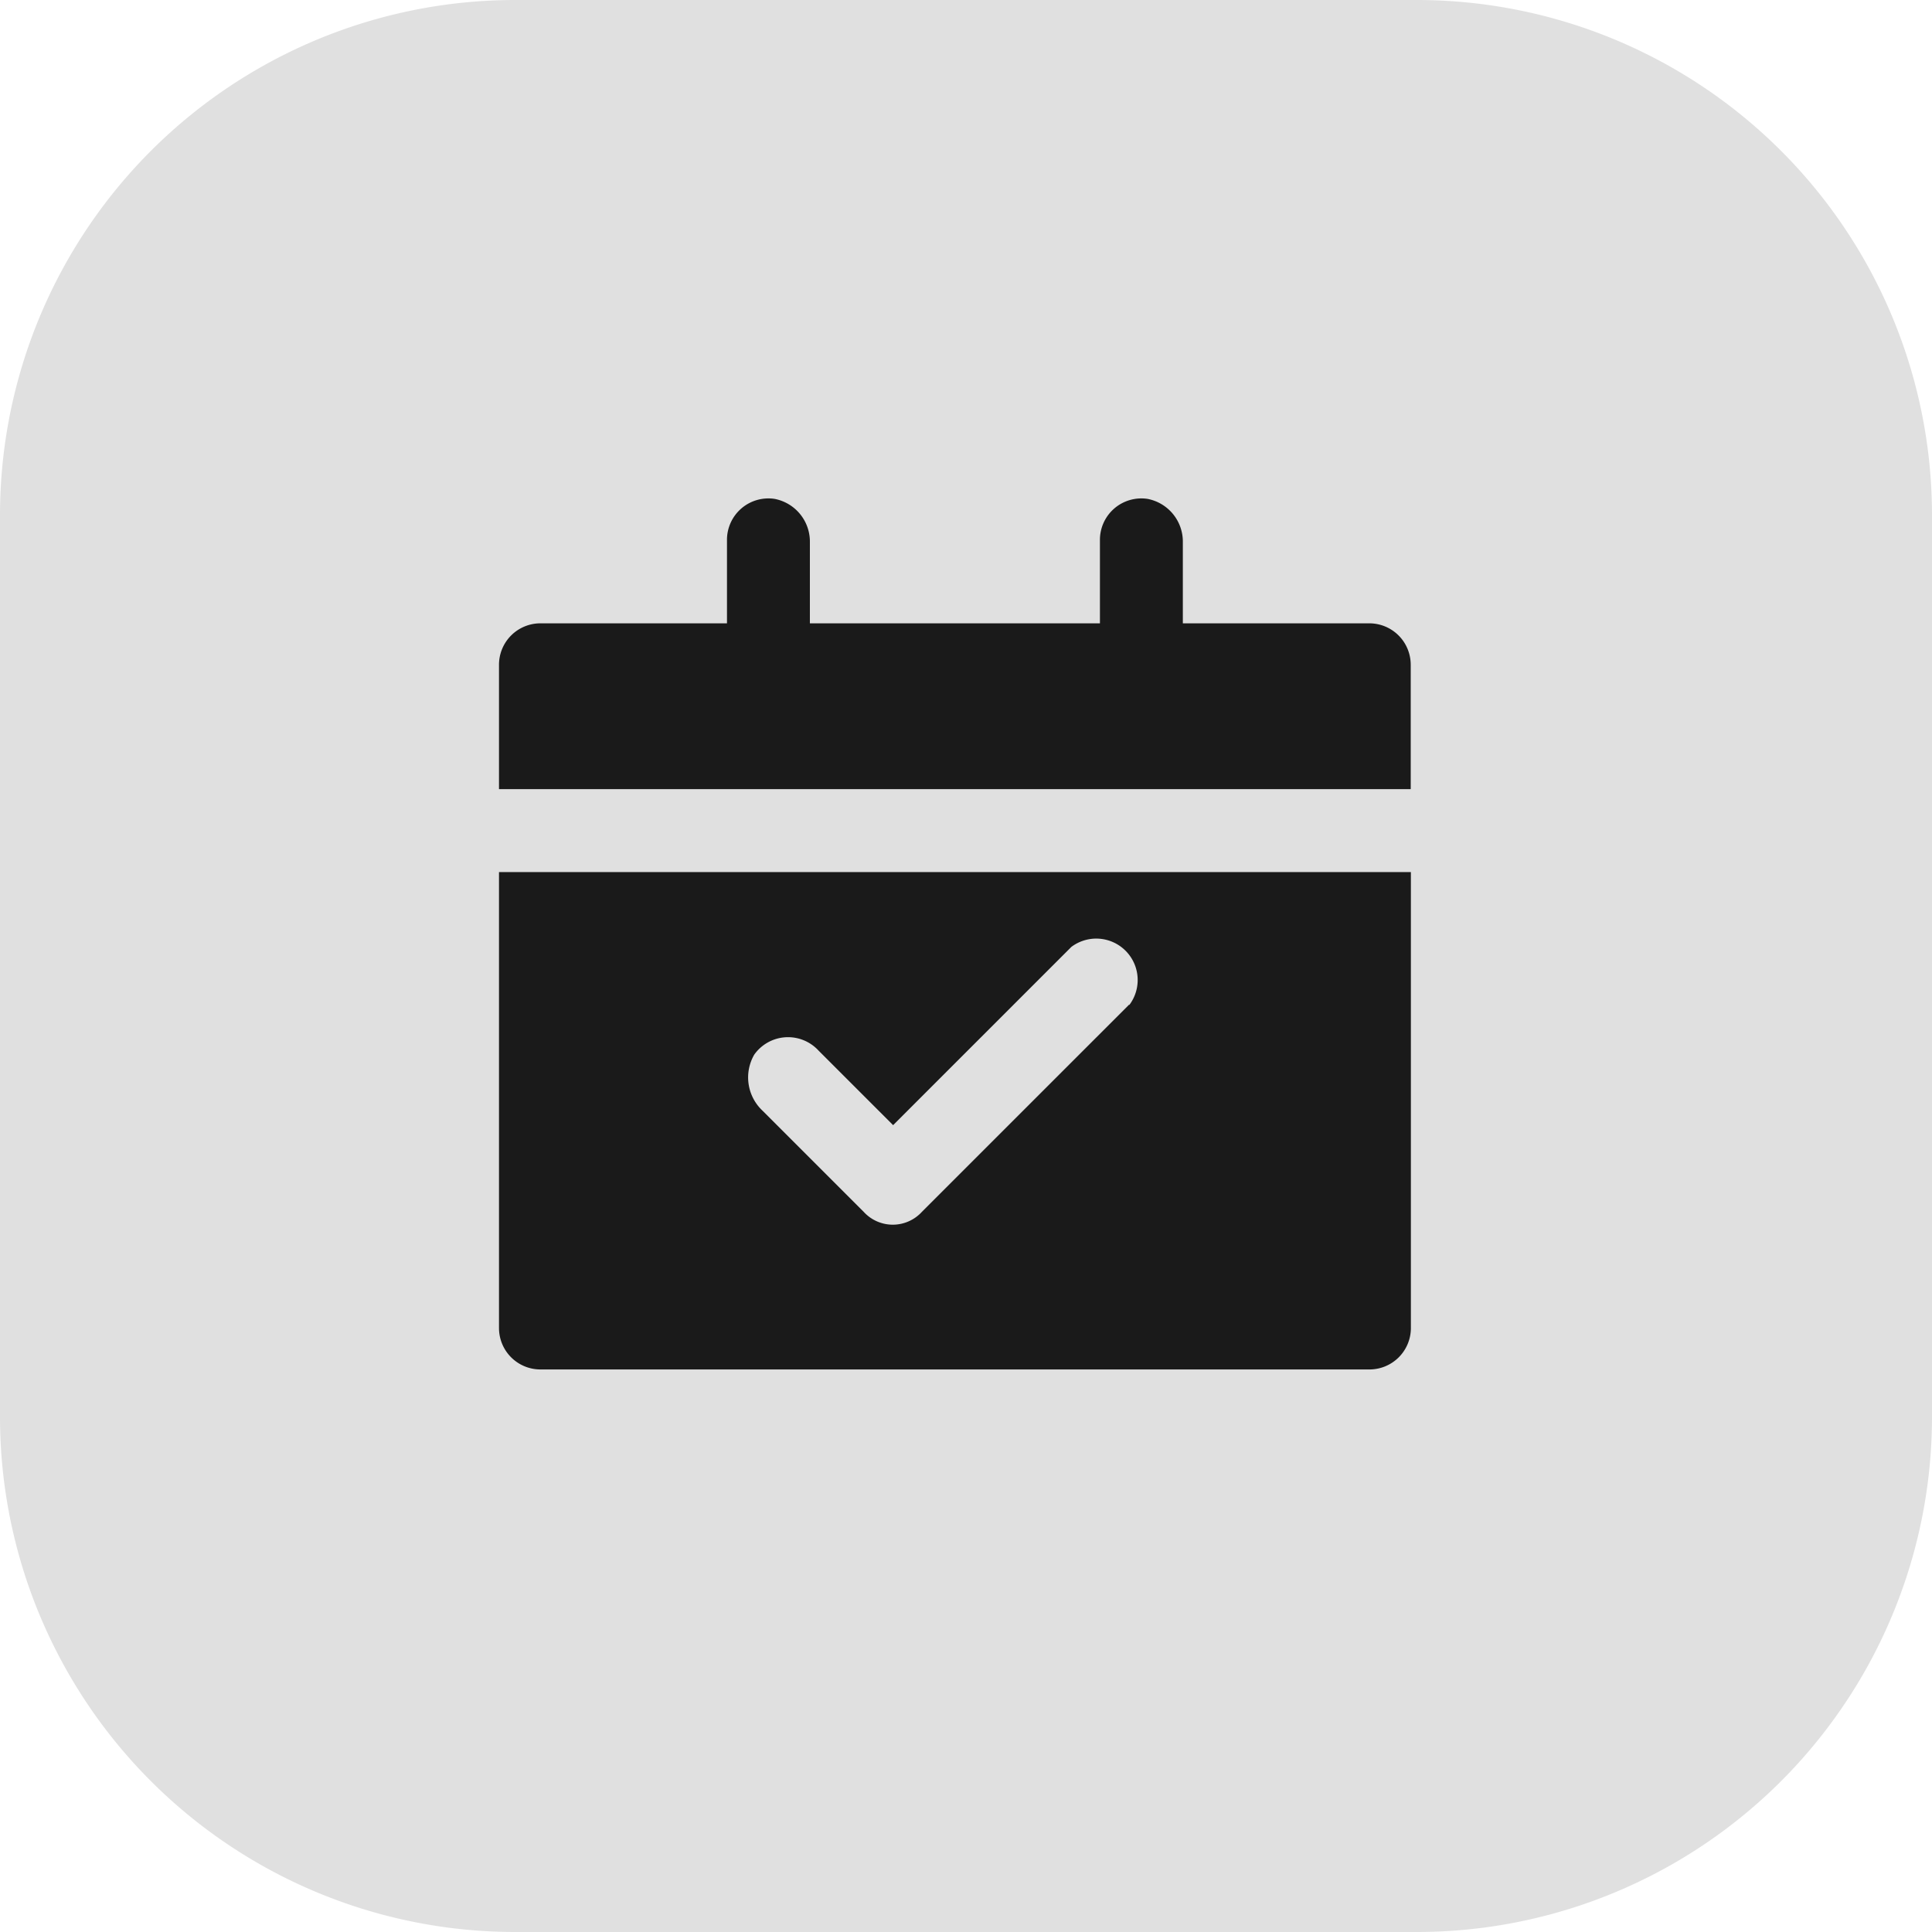
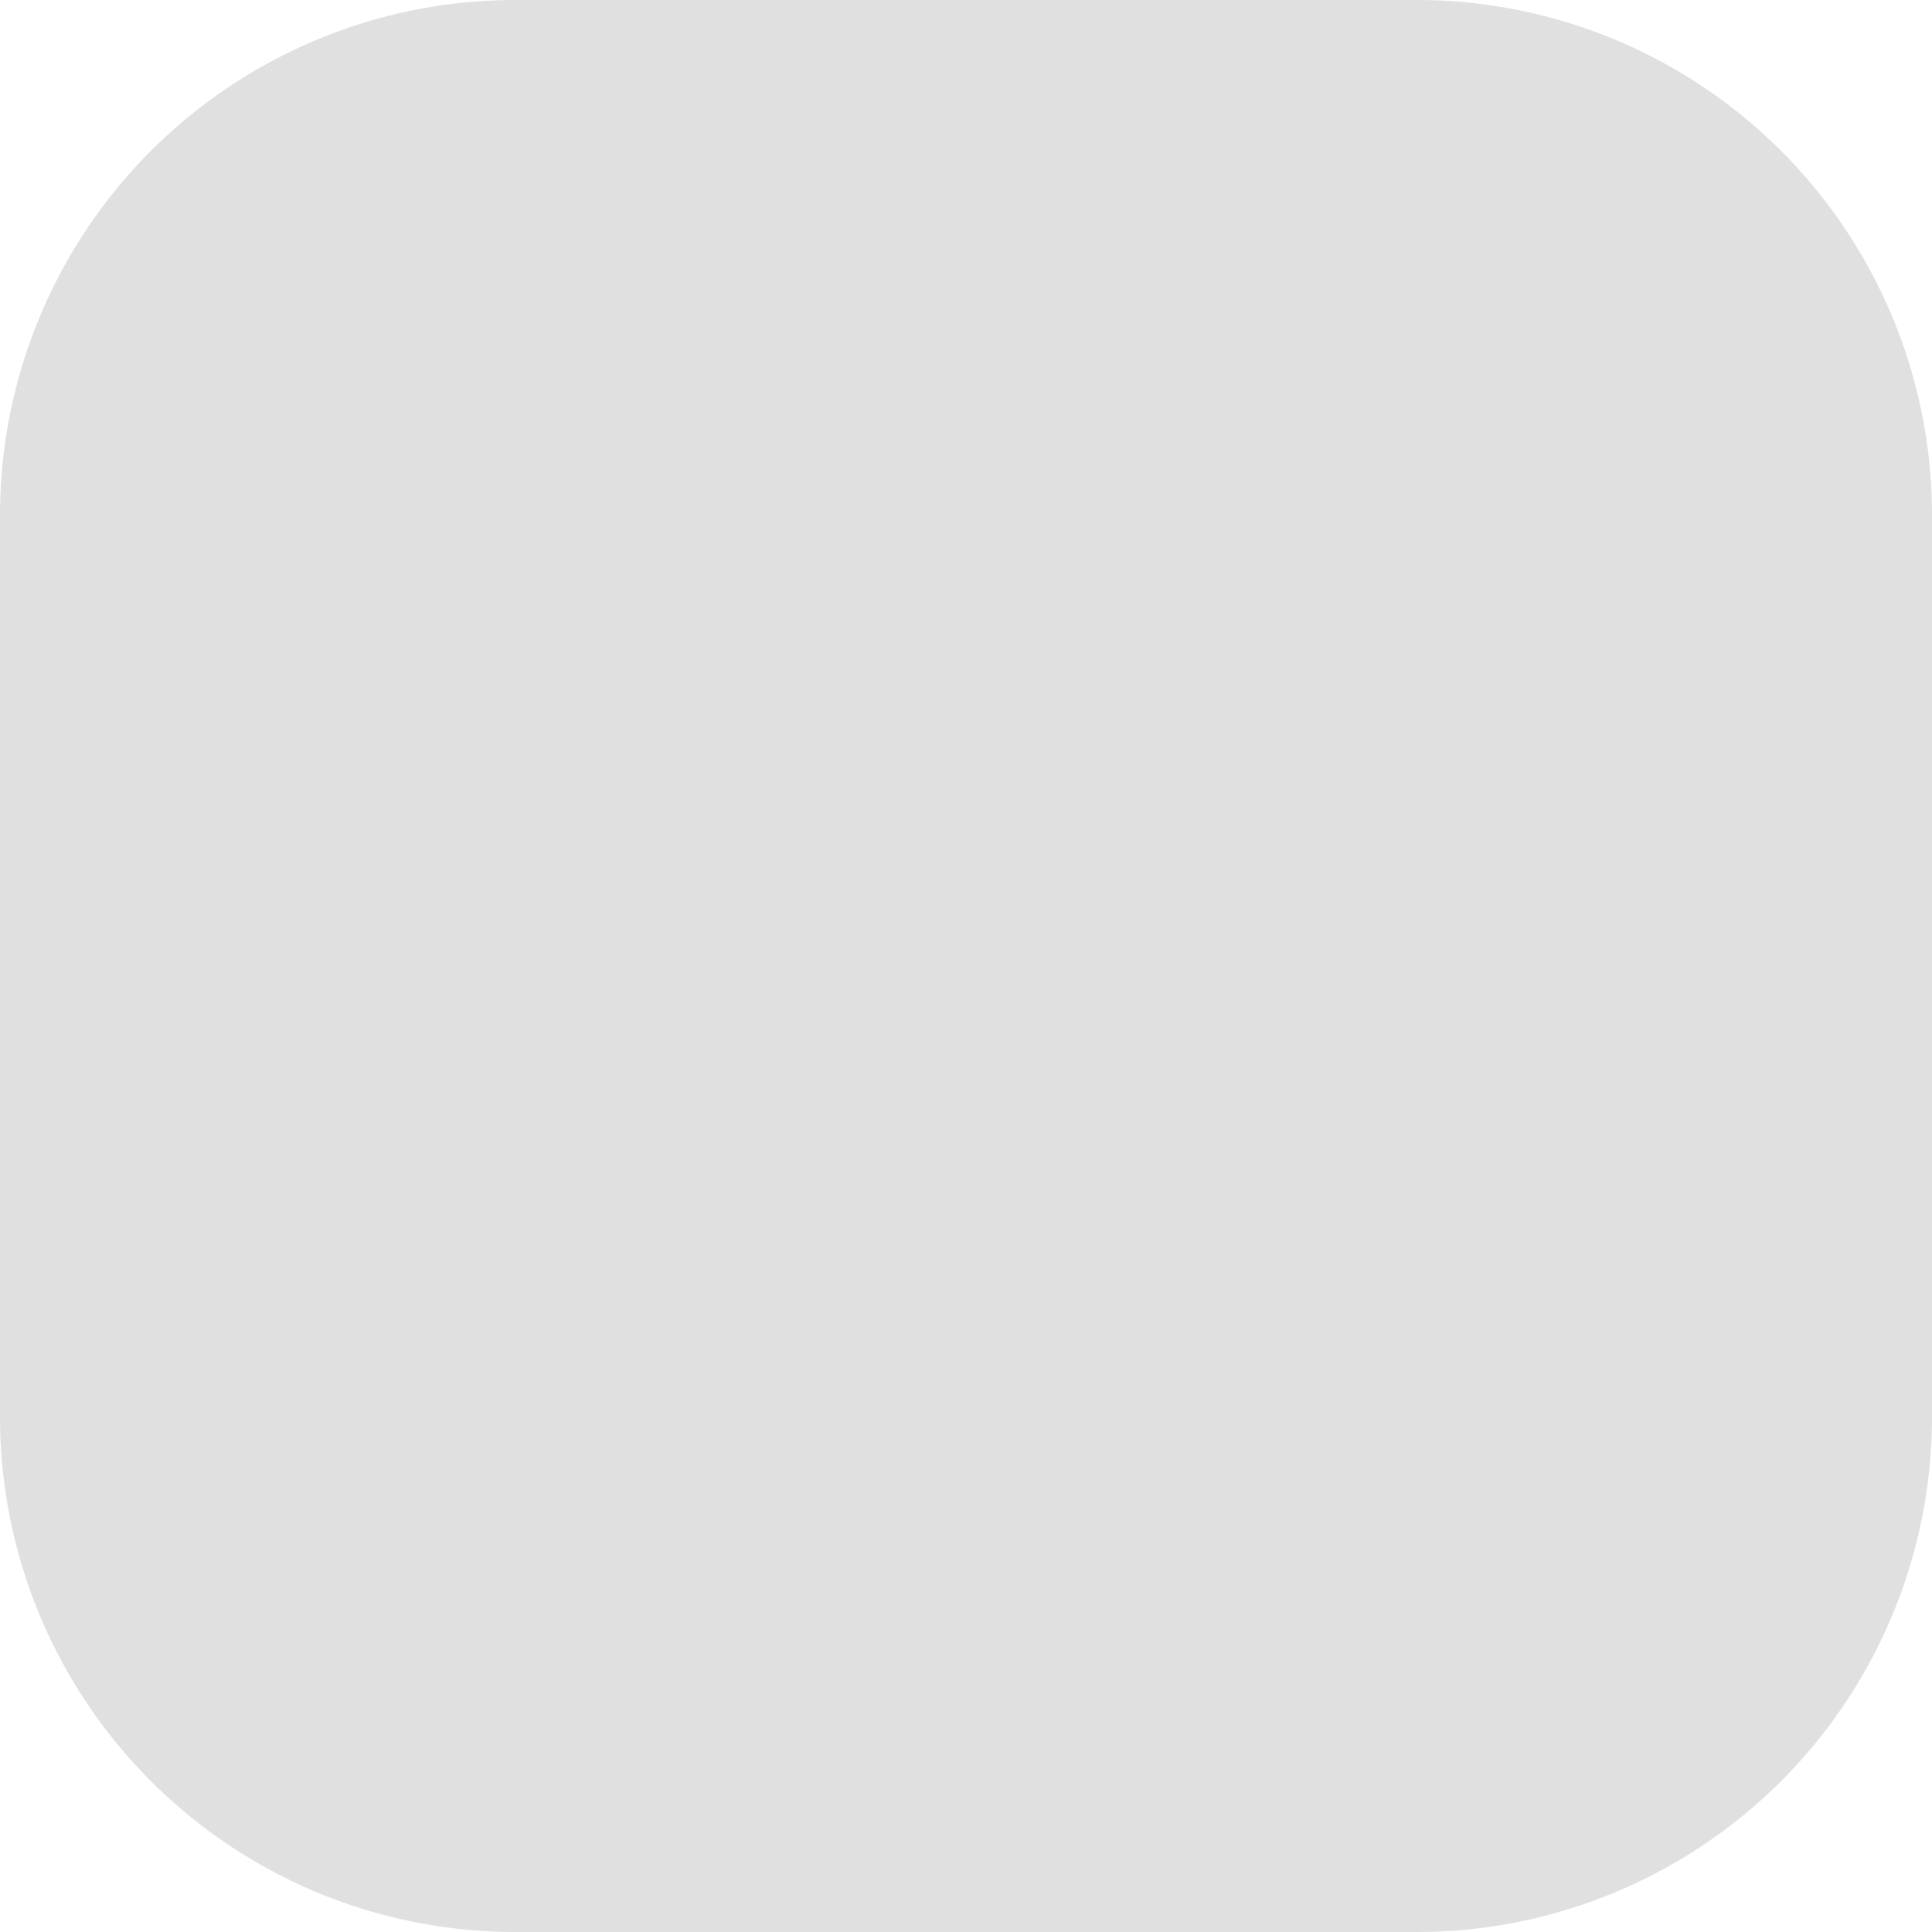
<svg xmlns="http://www.w3.org/2000/svg" width="36.236" height="36.236" viewBox="0 0 36.236 36.236">
  <defs>
    <clipPath id="clip-path">
      <rect id="Rectangle_13" data-name="Rectangle 13" width="36.236" height="36.236" fill="#1a1a1a" />
    </clipPath>
  </defs>
  <g id="Group_11561" data-name="Group 11561" transform="translate(-9614.559)">
    <g id="Group_11560" data-name="Group 11560" transform="translate(9614.559)" opacity="0.136">
      <g id="Group_23" data-name="Group 23">
        <g id="Group_22" data-name="Group 22" clip-path="url(#clip-path)">
          <path id="Path_9" data-name="Path 9" d="M26.573,36.236H9.663A9.662,9.662,0,0,1,0,26.573V9.663A9.662,9.662,0,0,1,9.663,0h16.91a9.662,9.662,0,0,1,9.663,9.663v16.91a9.662,9.662,0,0,1-9.663,9.663" transform="translate(0 0)" fill="#1a1a1a" />
        </g>
      </g>
    </g>
    <g id="Layer_2" data-name="Layer 2" transform="translate(9623.427 8.868)">
      <g id="invisible_box" data-name="invisible box" transform="translate(0 0)">
-         <rect id="Rectangle_5814" data-name="Rectangle 5814" width="18.372" height="18.372" fill="none" />
-       </g>
+         </g>
      <g id="icons_Q2" data-name="icons Q2" transform="translate(0.491 0.482)">
-         <path id="Path_7880" data-name="Path 7880" d="M18.326,4.318h-3.5V2.8a.816.816,0,0,0-.661-.816.777.777,0,0,0-.894.777V4.318H7.831V2.8a.816.816,0,0,0-.661-.816.777.777,0,0,0-.894.777V4.318h-3.5A.777.777,0,0,0,2,5.1V7.428H19.1V5.1A.777.777,0,0,0,18.326,4.318ZM2,8.983v8.552a.777.777,0,0,0,.777.777H18.326a.777.777,0,0,0,.777-.777V8.983Zm11.817,2.488L9.93,15.358a.739.739,0,0,1-1.088,0l-1.9-1.9a.855.855,0,0,1-.155-1.05.777.777,0,0,1,1.205-.078l1.4,1.4,3.343-3.343a.777.777,0,0,1,1.088,1.088Z" transform="translate(-2 -1.977)" fill="#1a1a1a" />
-       </g>
+         </g>
    </g>
  </g>
</svg>